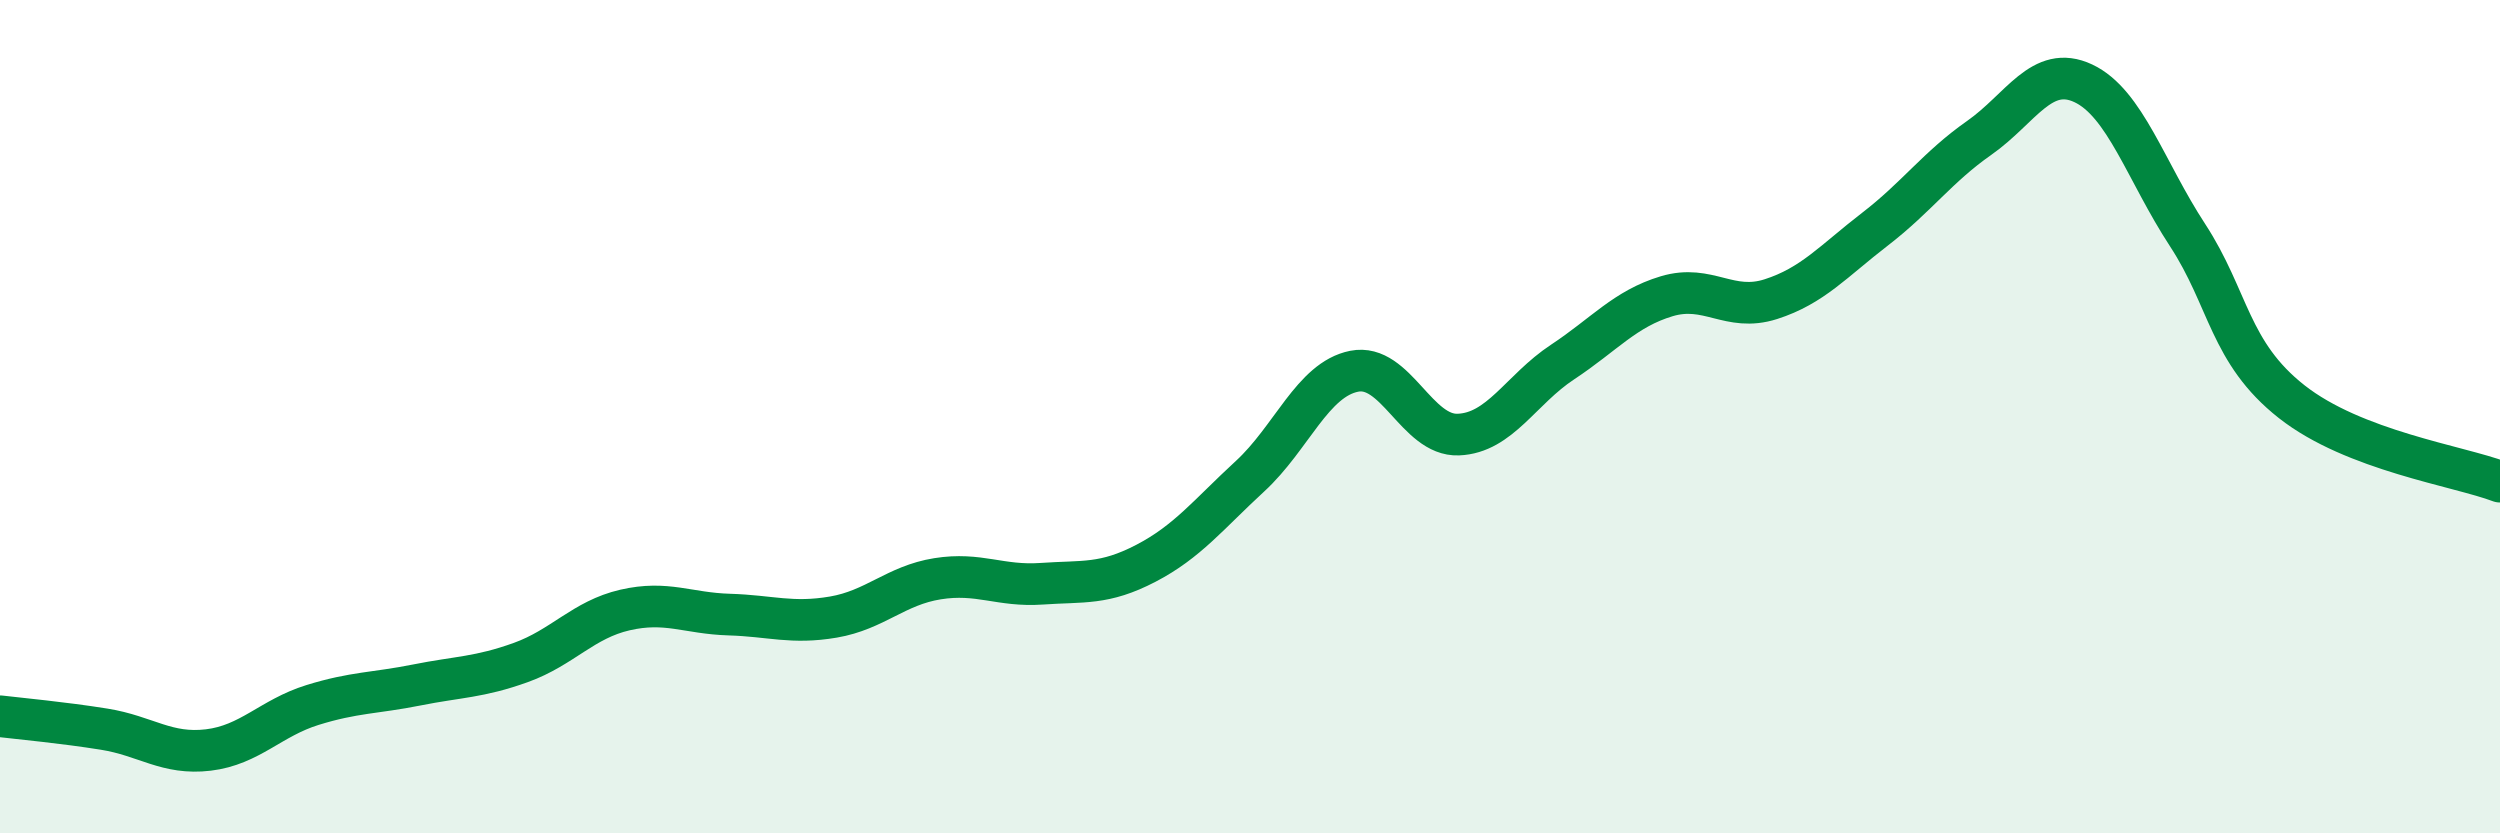
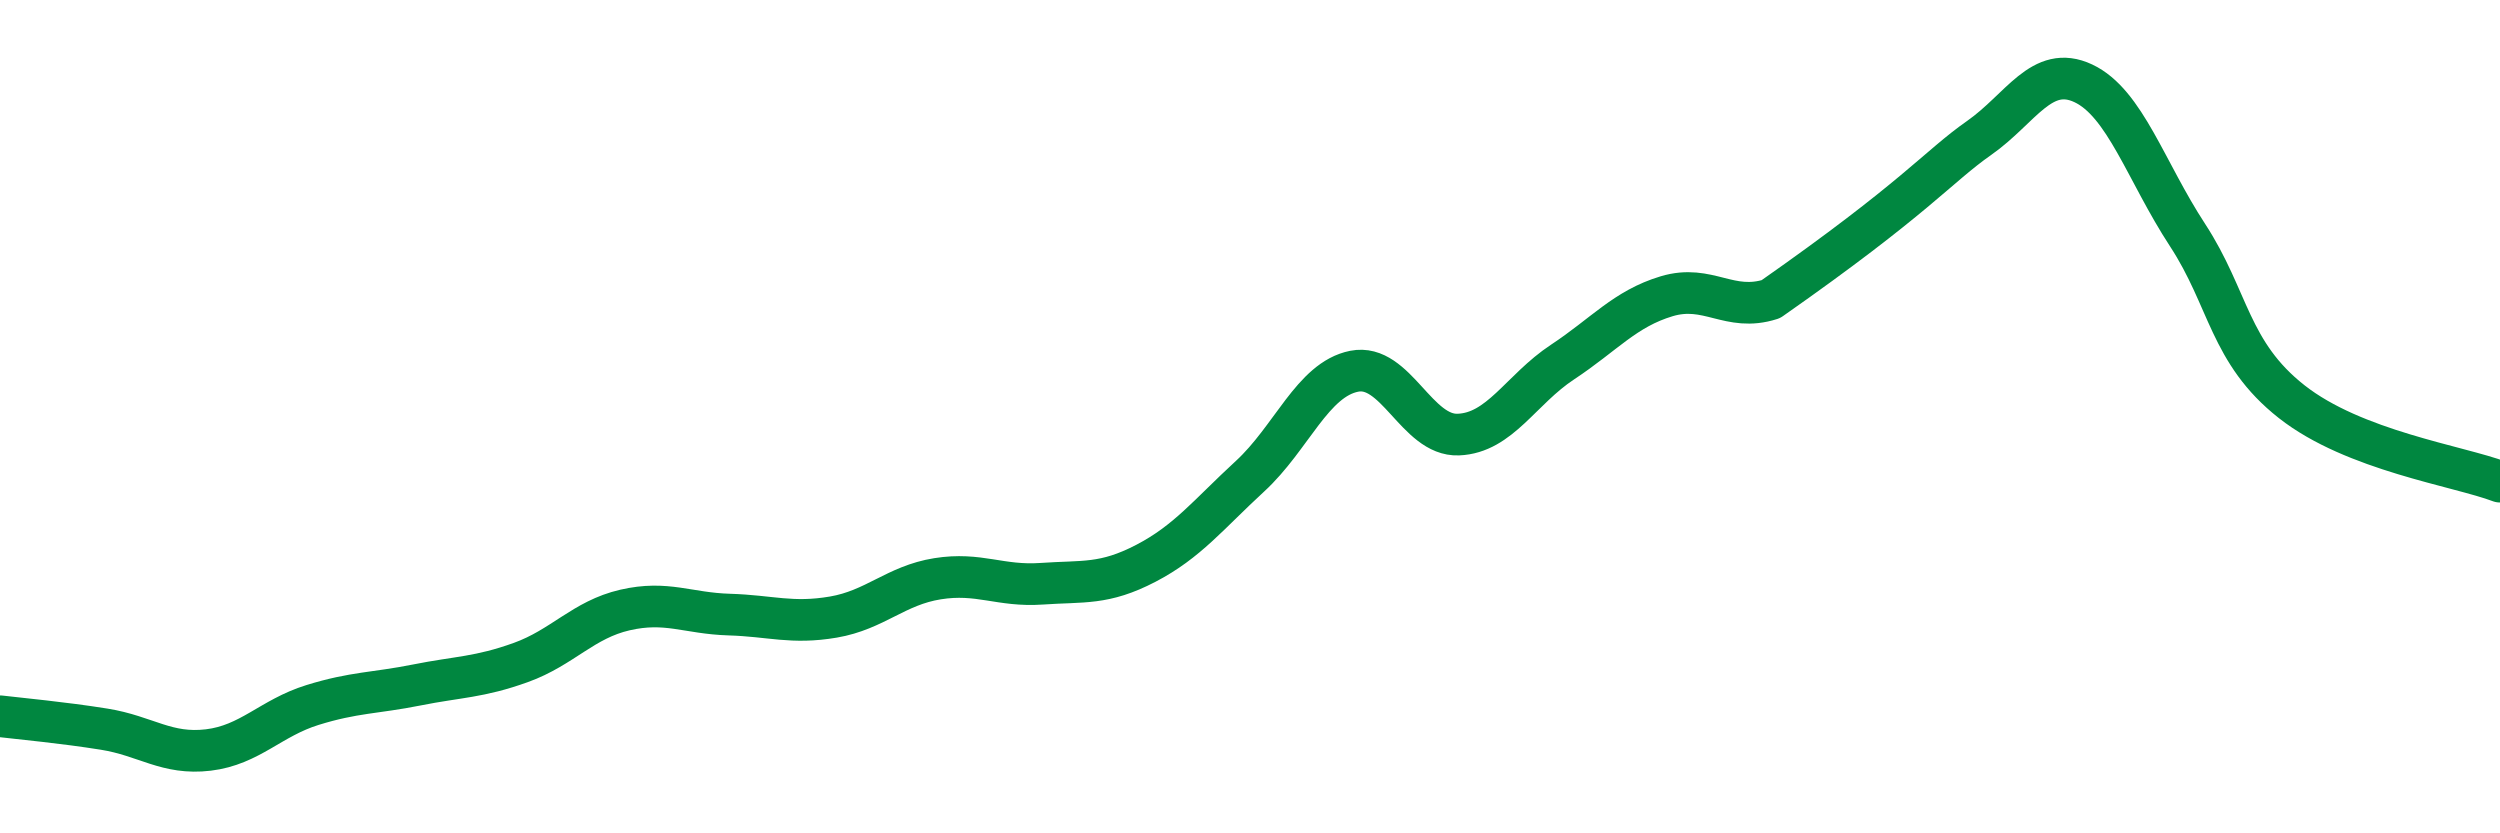
<svg xmlns="http://www.w3.org/2000/svg" width="60" height="20" viewBox="0 0 60 20">
-   <path d="M 0,17.19 C 0.5,17.25 1.5,17.34 2.5,17.5 C 3.5,17.66 4,18.12 5,18 C 6,17.88 6.5,17.23 7.5,16.92 C 8.5,16.61 9,16.64 10,16.44 C 11,16.24 11.5,16.26 12.5,15.9 C 13.5,15.54 14,14.87 15,14.64 C 16,14.41 16.5,14.72 17.5,14.75 C 18.5,14.78 19,14.98 20,14.81 C 21,14.64 21.5,14.05 22.5,13.89 C 23.5,13.73 24,14.08 25,14.01 C 26,13.94 26.5,14.04 27.5,13.52 C 28.5,13 29,12.35 30,11.43 C 31,10.51 31.5,9.11 32.5,8.91 C 33.5,8.71 34,10.47 35,10.43 C 36,10.39 36.5,9.35 37.5,8.69 C 38.5,8.03 39,7.41 40,7.11 C 41,6.81 41.5,7.5 42.5,7.18 C 43.5,6.86 44,6.27 45,5.5 C 46,4.73 46.5,4.01 47.5,3.31 C 48.5,2.61 49,1.53 50,2 C 51,2.47 51.5,4.11 52.5,5.64 C 53.5,7.17 53.5,8.46 55,9.64 C 56.5,10.82 59,11.18 60,11.56L60 20L0 20Z" fill="#008740" opacity="0.1" stroke-linecap="round" stroke-linejoin="round" />
-   <path d="M 0,17.19 C 0.5,17.25 1.5,17.34 2.5,17.5 C 3.5,17.66 4,18.12 5,18 C 6,17.88 6.5,17.23 7.5,16.92 C 8.5,16.61 9,16.64 10,16.44 C 11,16.24 11.5,16.26 12.5,15.9 C 13.5,15.54 14,14.87 15,14.64 C 16,14.41 16.5,14.72 17.5,14.75 C 18.5,14.78 19,14.98 20,14.81 C 21,14.64 21.5,14.05 22.5,13.89 C 23.5,13.73 24,14.08 25,14.01 C 26,13.94 26.5,14.04 27.5,13.52 C 28.5,13 29,12.35 30,11.43 C 31,10.51 31.5,9.11 32.5,8.91 C 33.5,8.71 34,10.47 35,10.43 C 36,10.39 36.5,9.35 37.5,8.69 C 38.5,8.03 39,7.41 40,7.11 C 41,6.81 41.5,7.5 42.5,7.18 C 43.5,6.86 44,6.27 45,5.5 C 46,4.73 46.5,4.01 47.5,3.31 C 48.5,2.61 49,1.53 50,2 C 51,2.47 51.5,4.11 52.5,5.64 C 53.5,7.17 53.5,8.46 55,9.64 C 56.5,10.82 59,11.18 60,11.56" stroke="#008740" stroke-width="1" fill="none" stroke-linecap="round" stroke-linejoin="round" />
+   <path d="M 0,17.19 C 0.5,17.25 1.5,17.34 2.5,17.5 C 3.5,17.66 4,18.12 5,18 C 6,17.88 6.5,17.23 7.5,16.92 C 8.5,16.61 9,16.64 10,16.44 C 11,16.24 11.5,16.26 12.5,15.9 C 13.5,15.54 14,14.87 15,14.64 C 16,14.41 16.5,14.72 17.5,14.75 C 18.5,14.78 19,14.98 20,14.81 C 21,14.64 21.5,14.05 22.5,13.89 C 23.5,13.73 24,14.08 25,14.01 C 26,13.94 26.5,14.04 27.5,13.52 C 28.5,13 29,12.35 30,11.43 C 31,10.51 31.5,9.11 32.5,8.91 C 33.5,8.71 34,10.47 35,10.43 C 36,10.39 36.5,9.35 37.5,8.69 C 38.5,8.03 39,7.41 40,7.11 C 41,6.81 41.5,7.5 42.5,7.18 C 46,4.73 46.5,4.01 47.5,3.31 C 48.5,2.61 49,1.53 50,2 C 51,2.47 51.5,4.11 52.5,5.64 C 53.5,7.17 53.5,8.46 55,9.64 C 56.5,10.82 59,11.18 60,11.56" stroke="#008740" stroke-width="1" fill="none" stroke-linecap="round" stroke-linejoin="round" />
</svg>